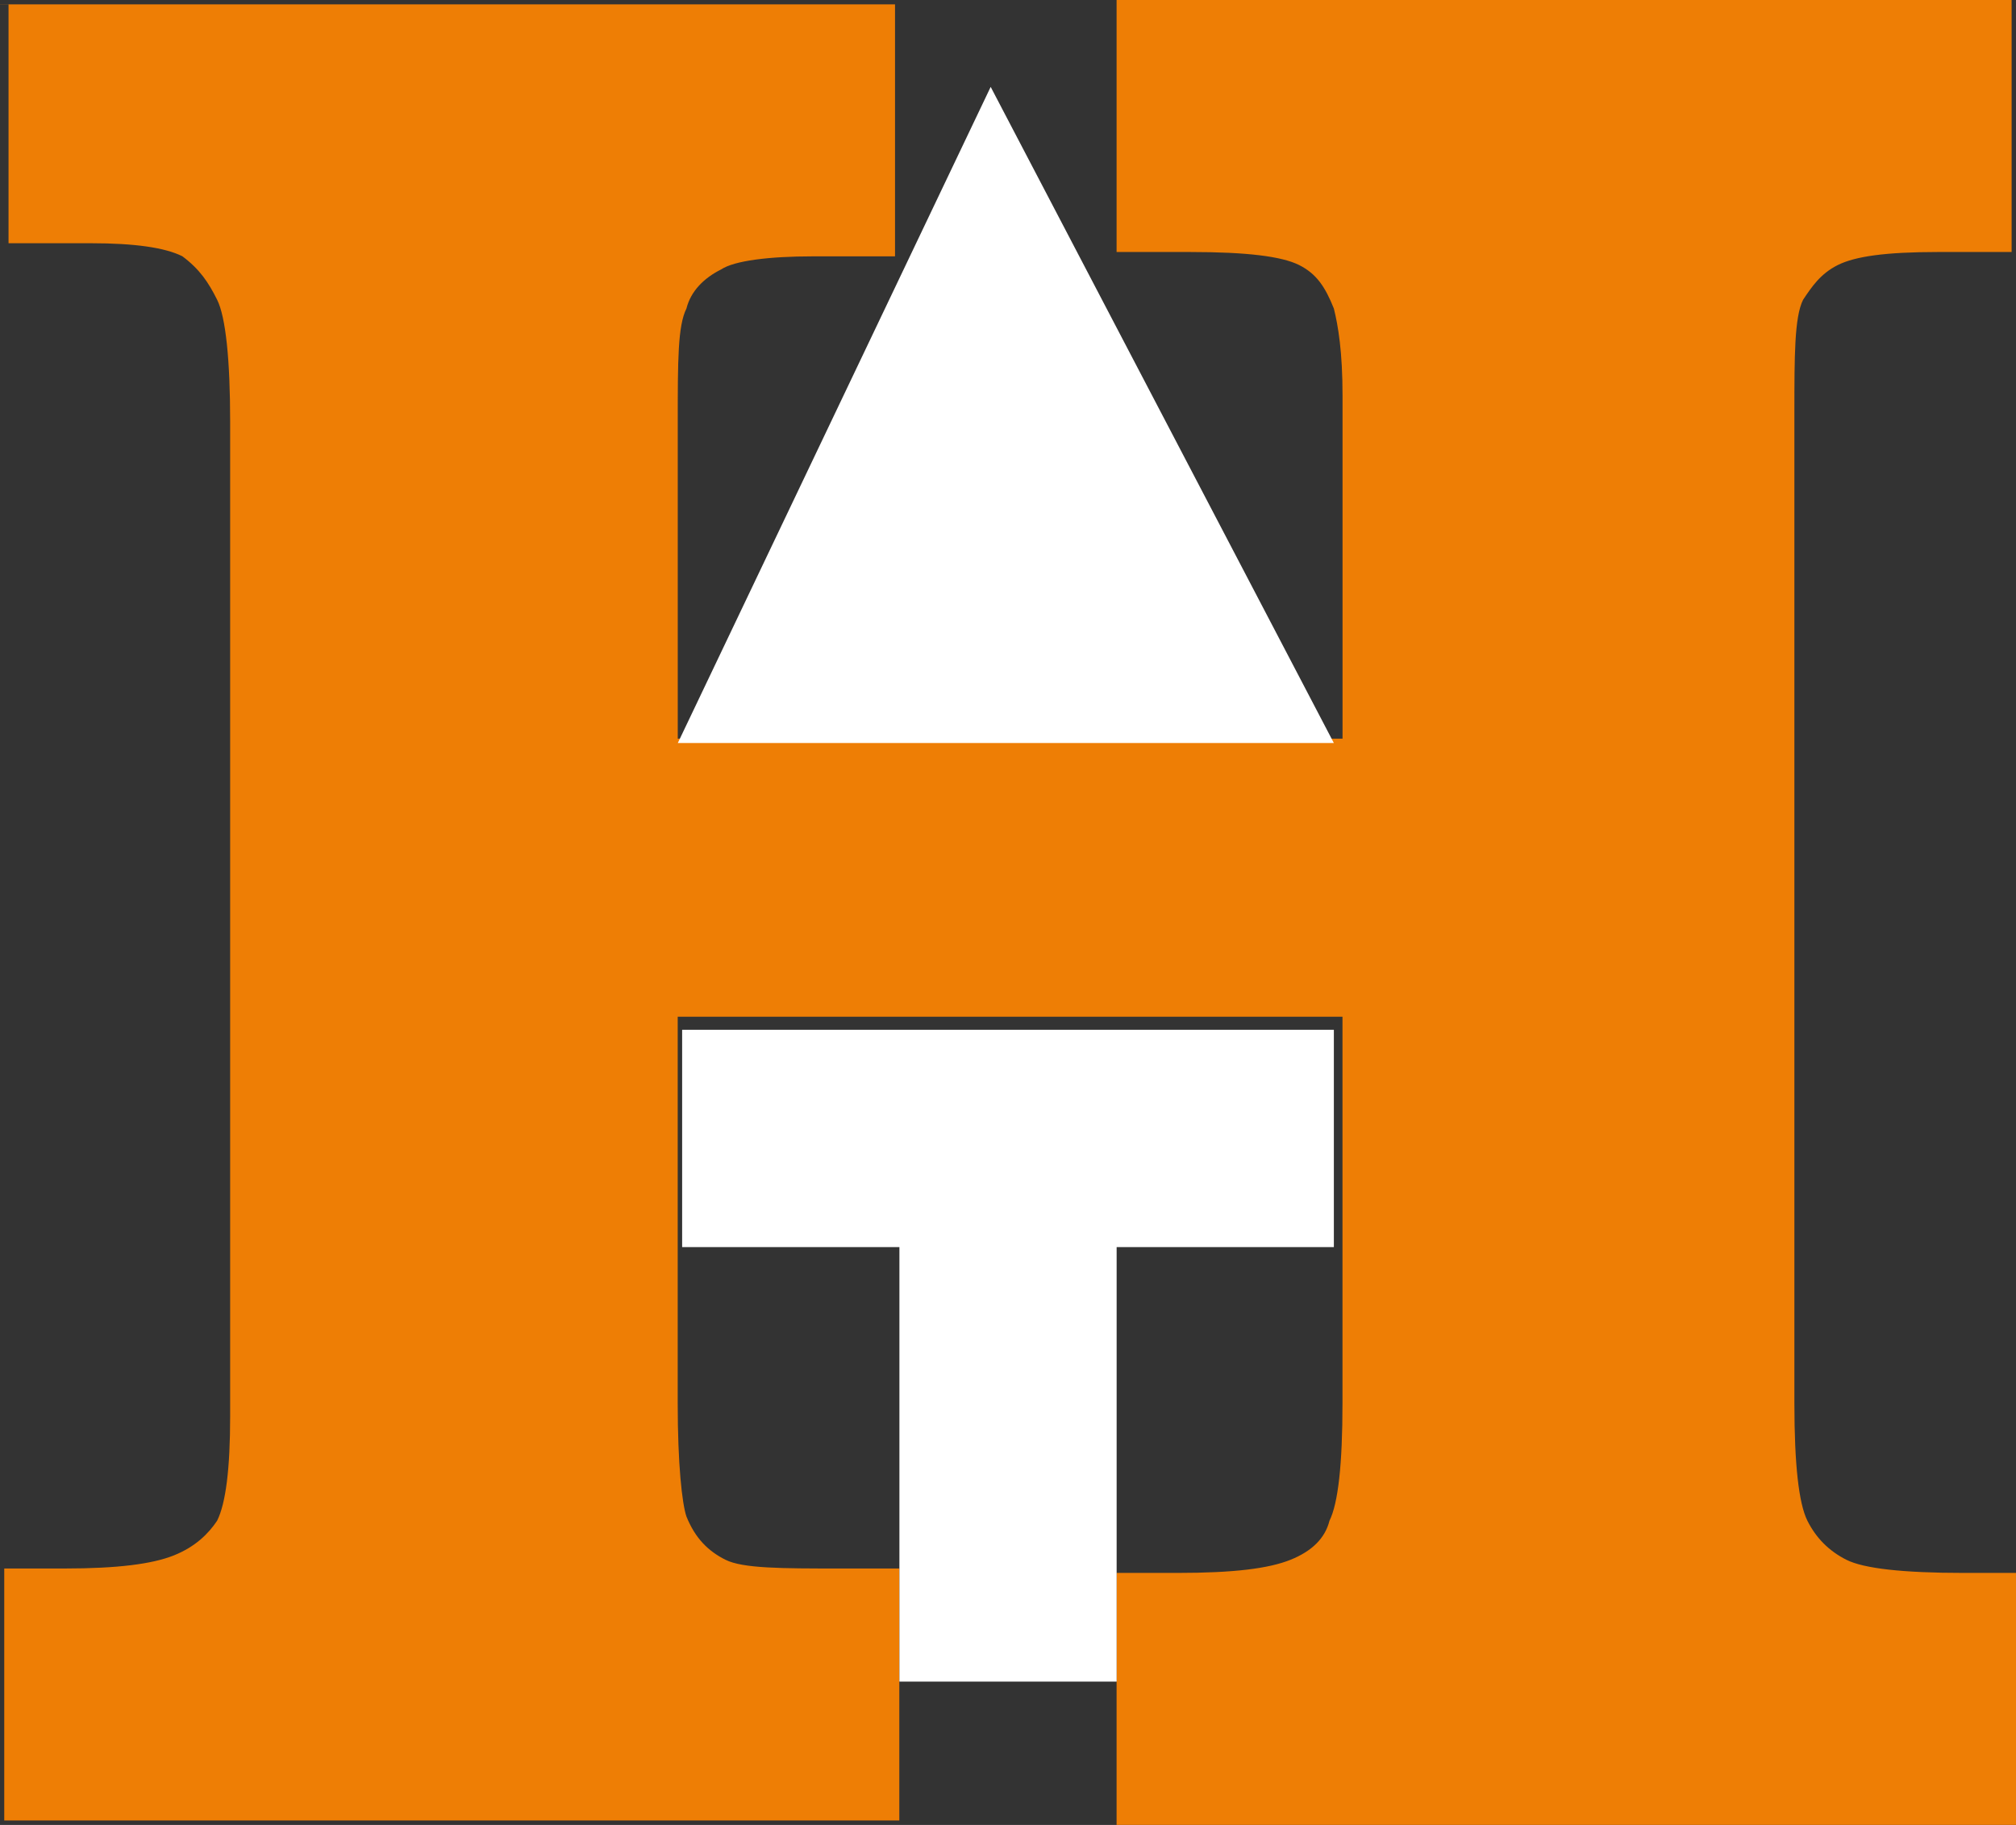
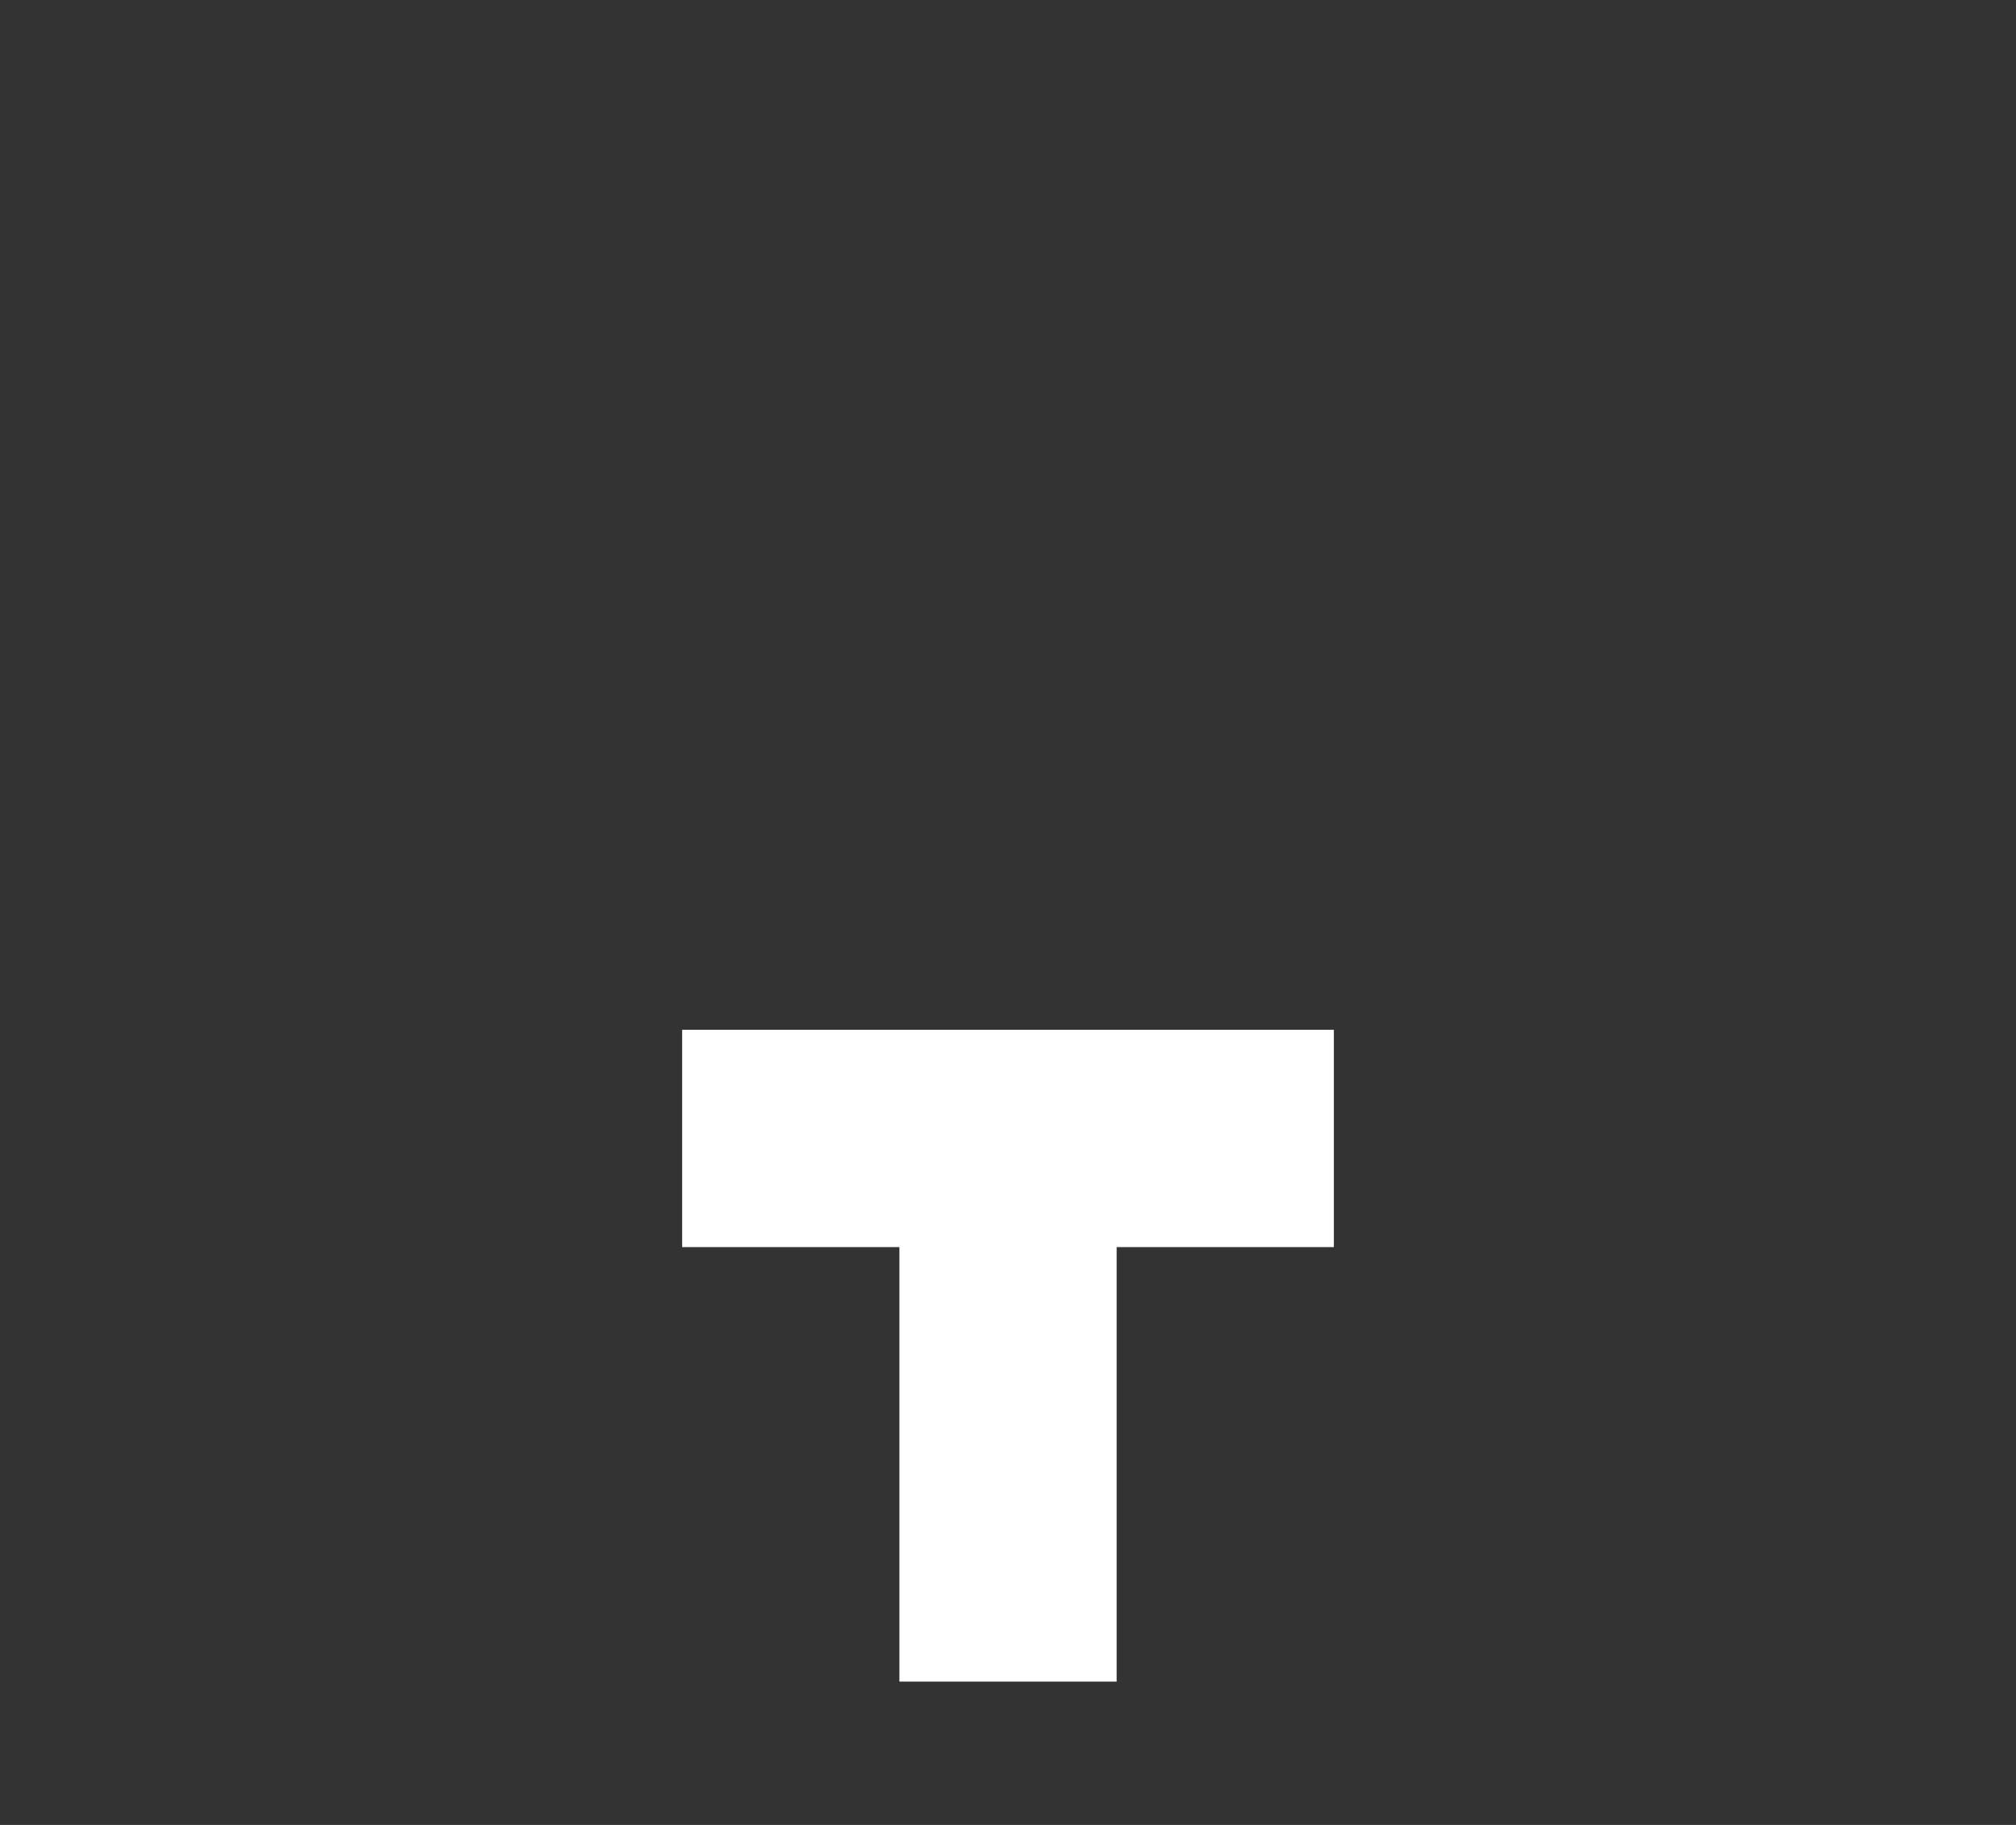
<svg xmlns="http://www.w3.org/2000/svg" version="1.2" baseProfile="tiny" id="Capa_1" x="0px" y="0px" width="43.648px" height="39.509px" viewBox="458.693 260.104 43.648 39.509" xml:space="preserve">
  <rect x="458.693" y="260.104" width="43.648" height="39.509" fill="#333333" stroke="none" />
  <g>
    <g>
-       <path fill="#EE7E05" d="M458.693,260.198h19.378v5.456h-1.787c-0.94,0-1.693,0.094-1.976,0.282    c-0.376,0.188-0.658,0.47-0.753,0.847c-0.188,0.376-0.188,1.129-0.188,2.446v6.867h14.393v-7.432c0-0.941-0.094-1.505-0.188-1.881    c-0.188-0.47-0.376-0.752-0.752-0.941c-0.377-0.188-1.129-0.282-2.353-0.282h-1.599v-5.456h19.378v5.456h-1.599    c-1.129,0-1.787,0.094-2.164,0.282c-0.376,0.188-0.564,0.471-0.752,0.752c-0.188,0.376-0.188,1.223-0.188,2.446v21.447    c0,1.317,0.094,2.164,0.282,2.541c0.188,0.375,0.471,0.658,0.847,0.846c0.376,0.188,1.223,0.283,2.54,0.283h1.129v5.455h-19.473    v-5.455h1.317c1.223,0,1.975-0.095,2.445-0.283c0.471-0.188,0.753-0.471,0.847-0.846c0.188-0.377,0.282-1.224,0.282-2.541v-8.371    h-14.393v8.371c0,1.317,0.094,2.164,0.188,2.446c0.188,0.47,0.471,0.753,0.848,0.94c0.376,0.188,1.223,0.188,2.445,0.188h1.317    v5.456h-19.379v-5.456h1.317c1.129,0,1.881-0.095,2.352-0.282c0.47-0.188,0.752-0.471,0.94-0.752    c0.188-0.377,0.282-1.129,0.282-2.258v-21.542c0-1.317-0.094-2.258-0.282-2.634c-0.188-0.376-0.376-0.659-0.753-0.941    c-0.376-0.188-1.034-0.282-1.975-0.282h-1.788v-5.174H458.693z" />
-     </g>
-     <polygon fill="#FFFFFF" points="487.572,276.19 473.368,276.19 480.142,261.985  " />
+       </g>
    <polygon fill="#FFFFFF" points="482.869,287.103 482.869,296.51 478.166,296.51 478.166,287.103 473.462,287.103 473.462,282.398    487.572,282.398 487.572,287.103  " />
  </g>
</svg>